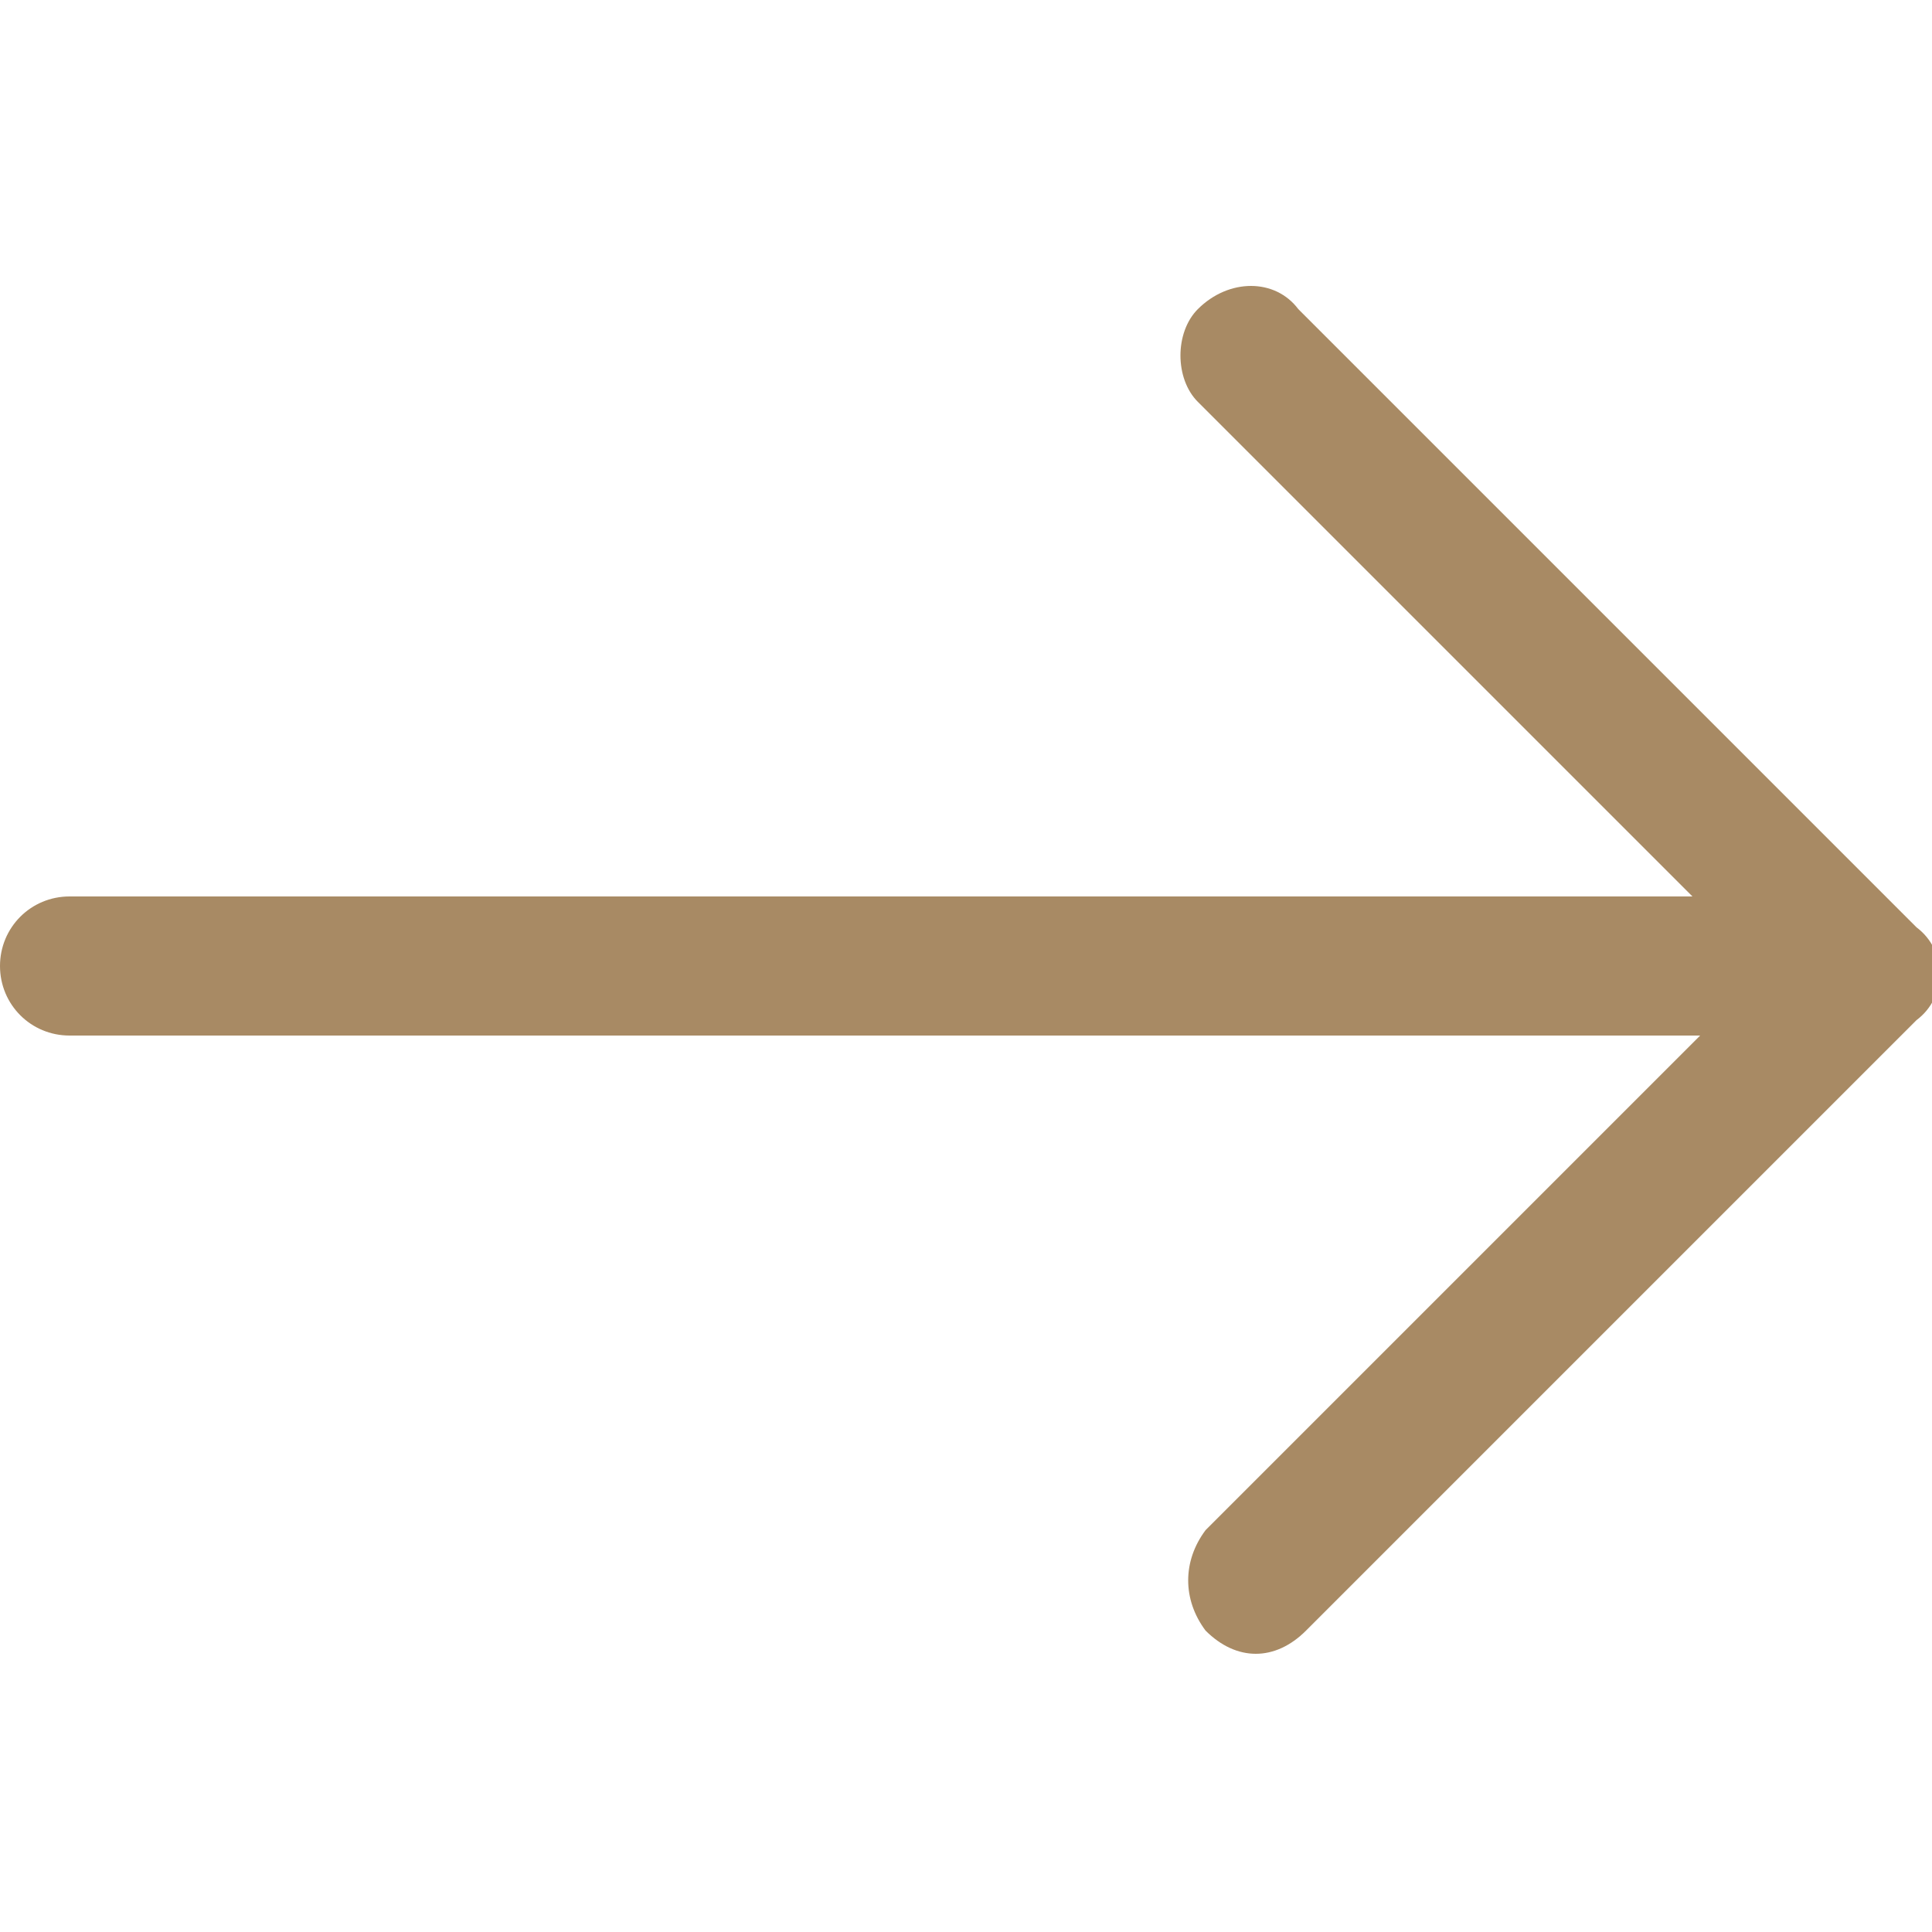
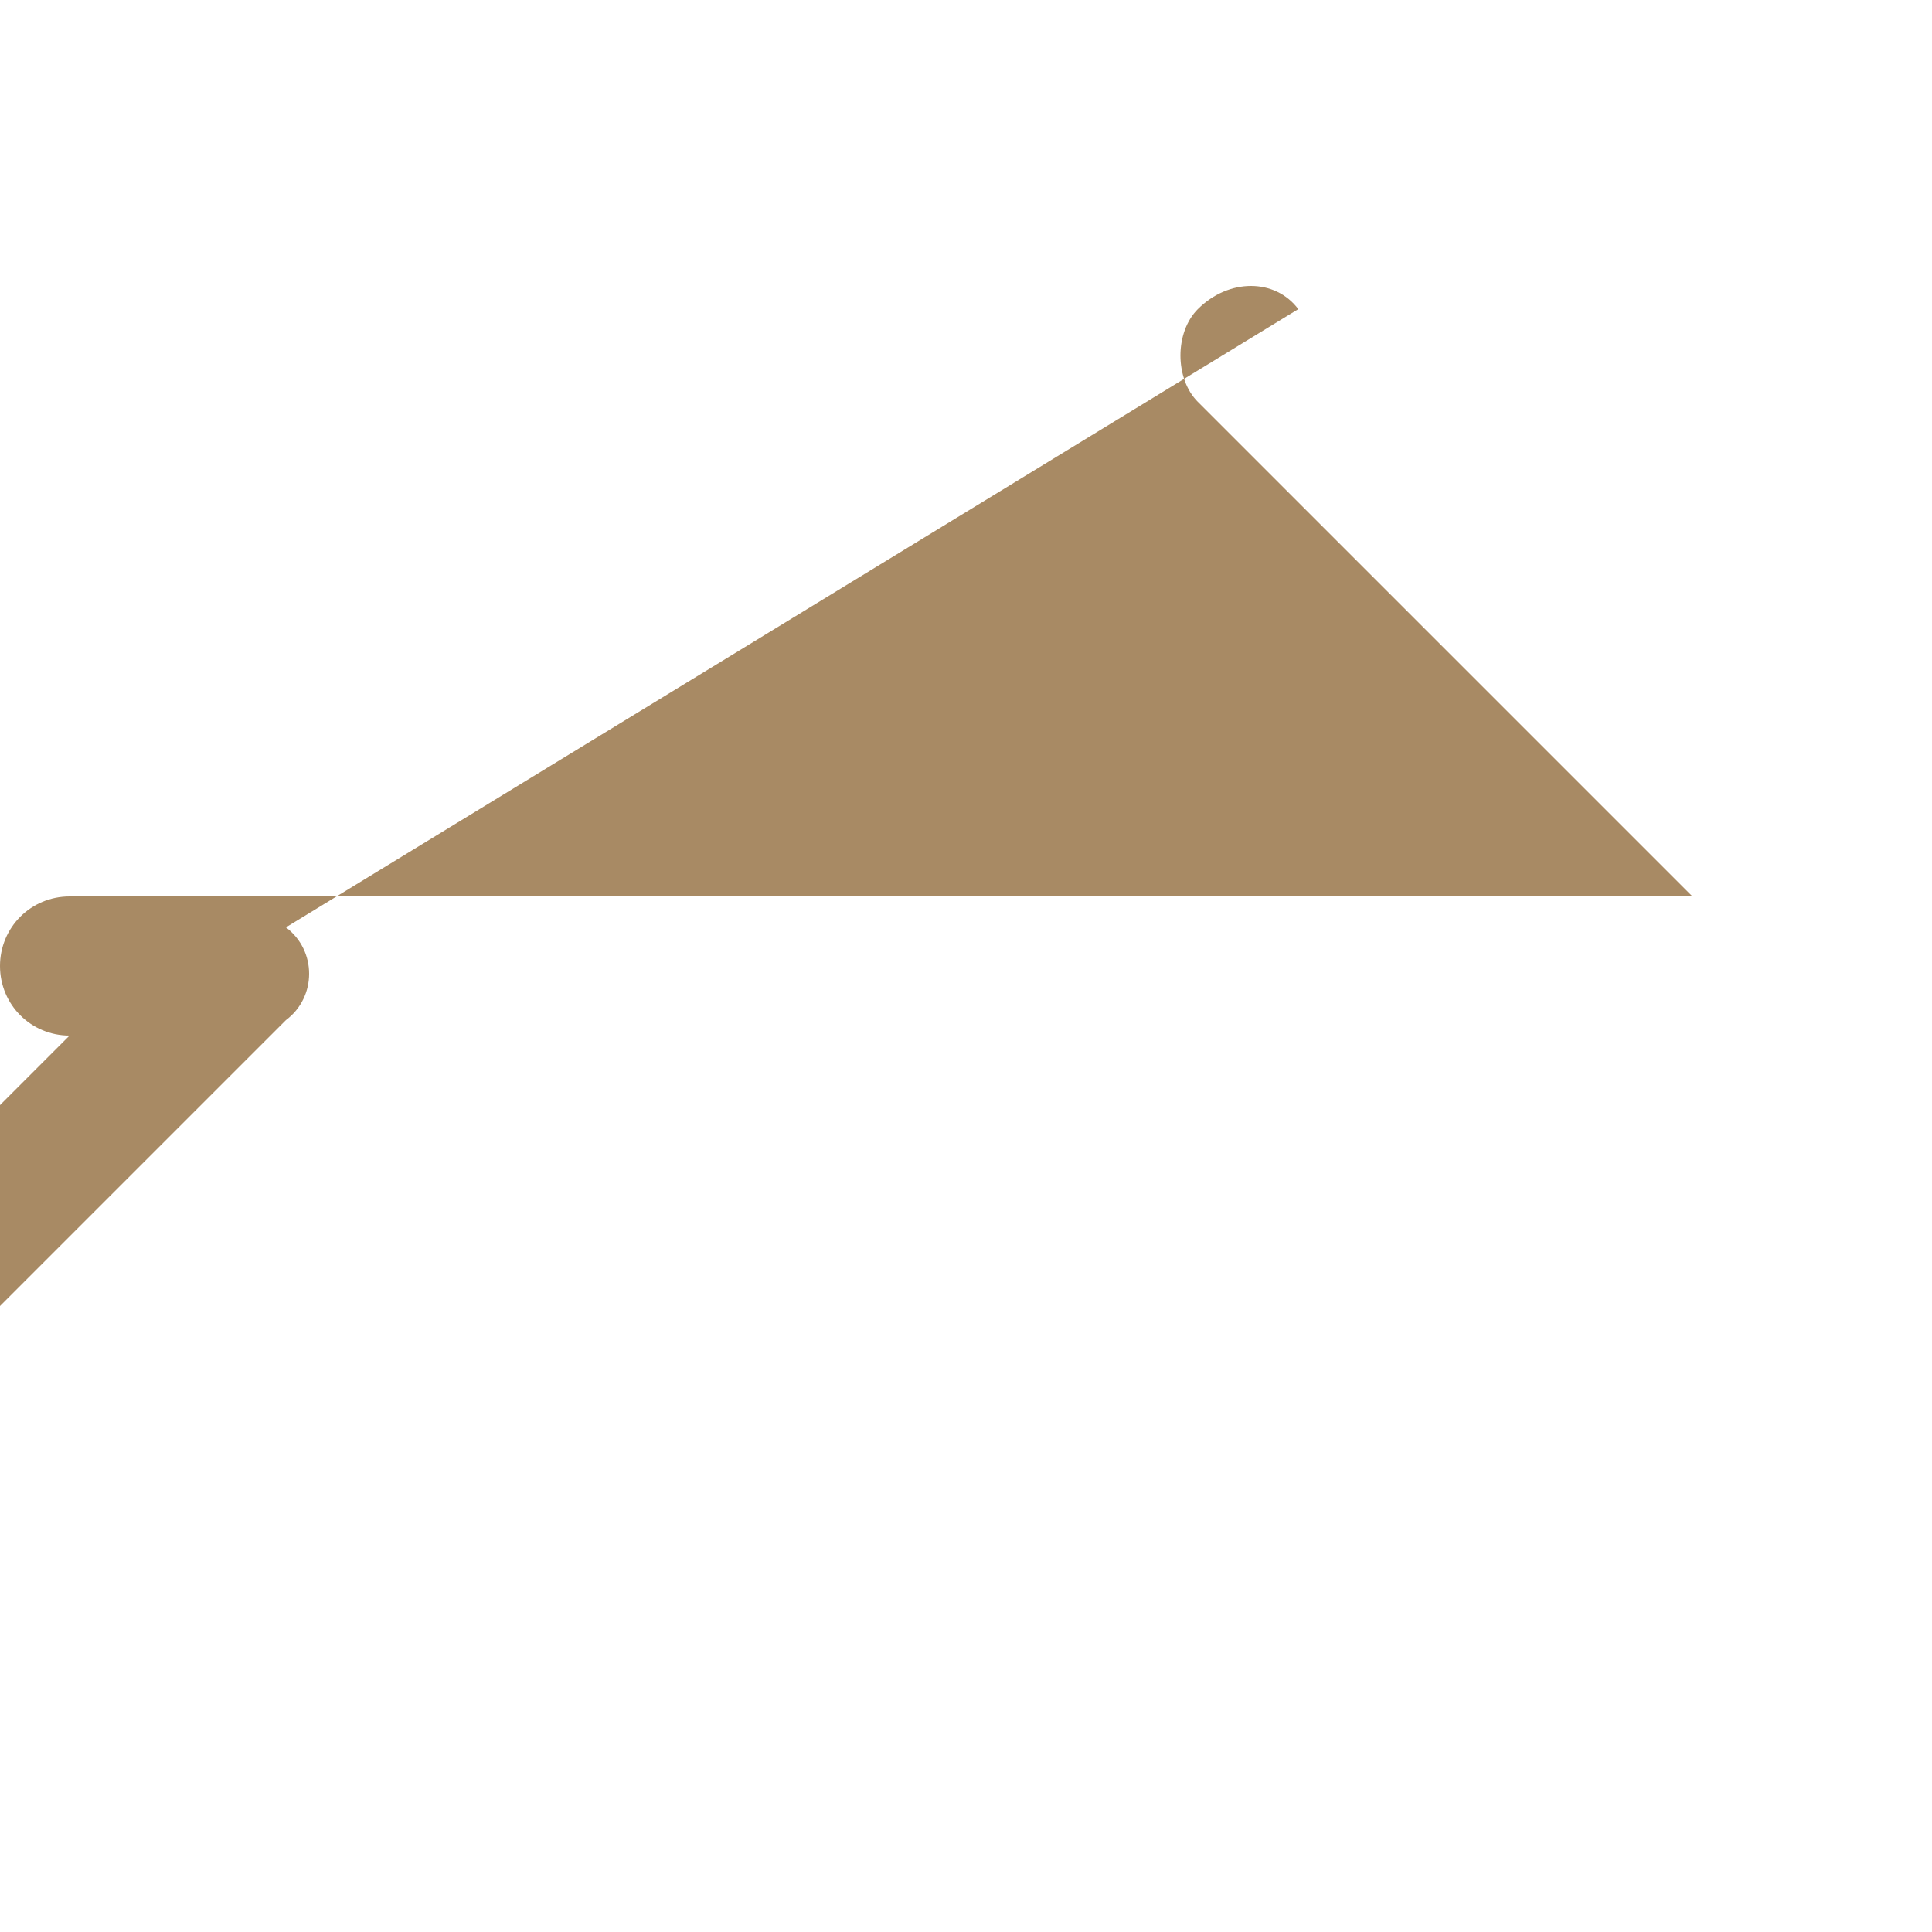
<svg xmlns="http://www.w3.org/2000/svg" version="1.1" id="Capa_1" x="0px" y="0px" viewBox="0 0 25 25" style="enable-background:new 0 0 25 25;" xml:space="preserve">
  <style type="text/css">
	.st0{fill:#A88A64;}
</style>
-   <path class="st0" d="M16.8,4c-0.3-0.4-0.9-0.4-1.3,0c-0.3,0.3-0.3,0.9,0,1.2l6.4,6.4H0.9C0.4,11.6,0,12,0,12.5  c0,0.5,0.4,0.9,0.9,0.9H22l-6.4,6.4c-0.3,0.4-0.3,0.9,0,1.3c0.4,0.4,0.9,0.4,1.3,0l7.9-7.9c0.4-0.3,0.4-0.9,0-1.2L16.8,4z" />
+   <path class="st0" d="M16.8,4c-0.3-0.4-0.9-0.4-1.3,0c-0.3,0.3-0.3,0.9,0,1.2l6.4,6.4H0.9C0.4,11.6,0,12,0,12.5  c0,0.5,0.4,0.9,0.9,0.9l-6.4,6.4c-0.3,0.4-0.3,0.9,0,1.3c0.4,0.4,0.9,0.4,1.3,0l7.9-7.9c0.4-0.3,0.4-0.9,0-1.2L16.8,4z" />
</svg>